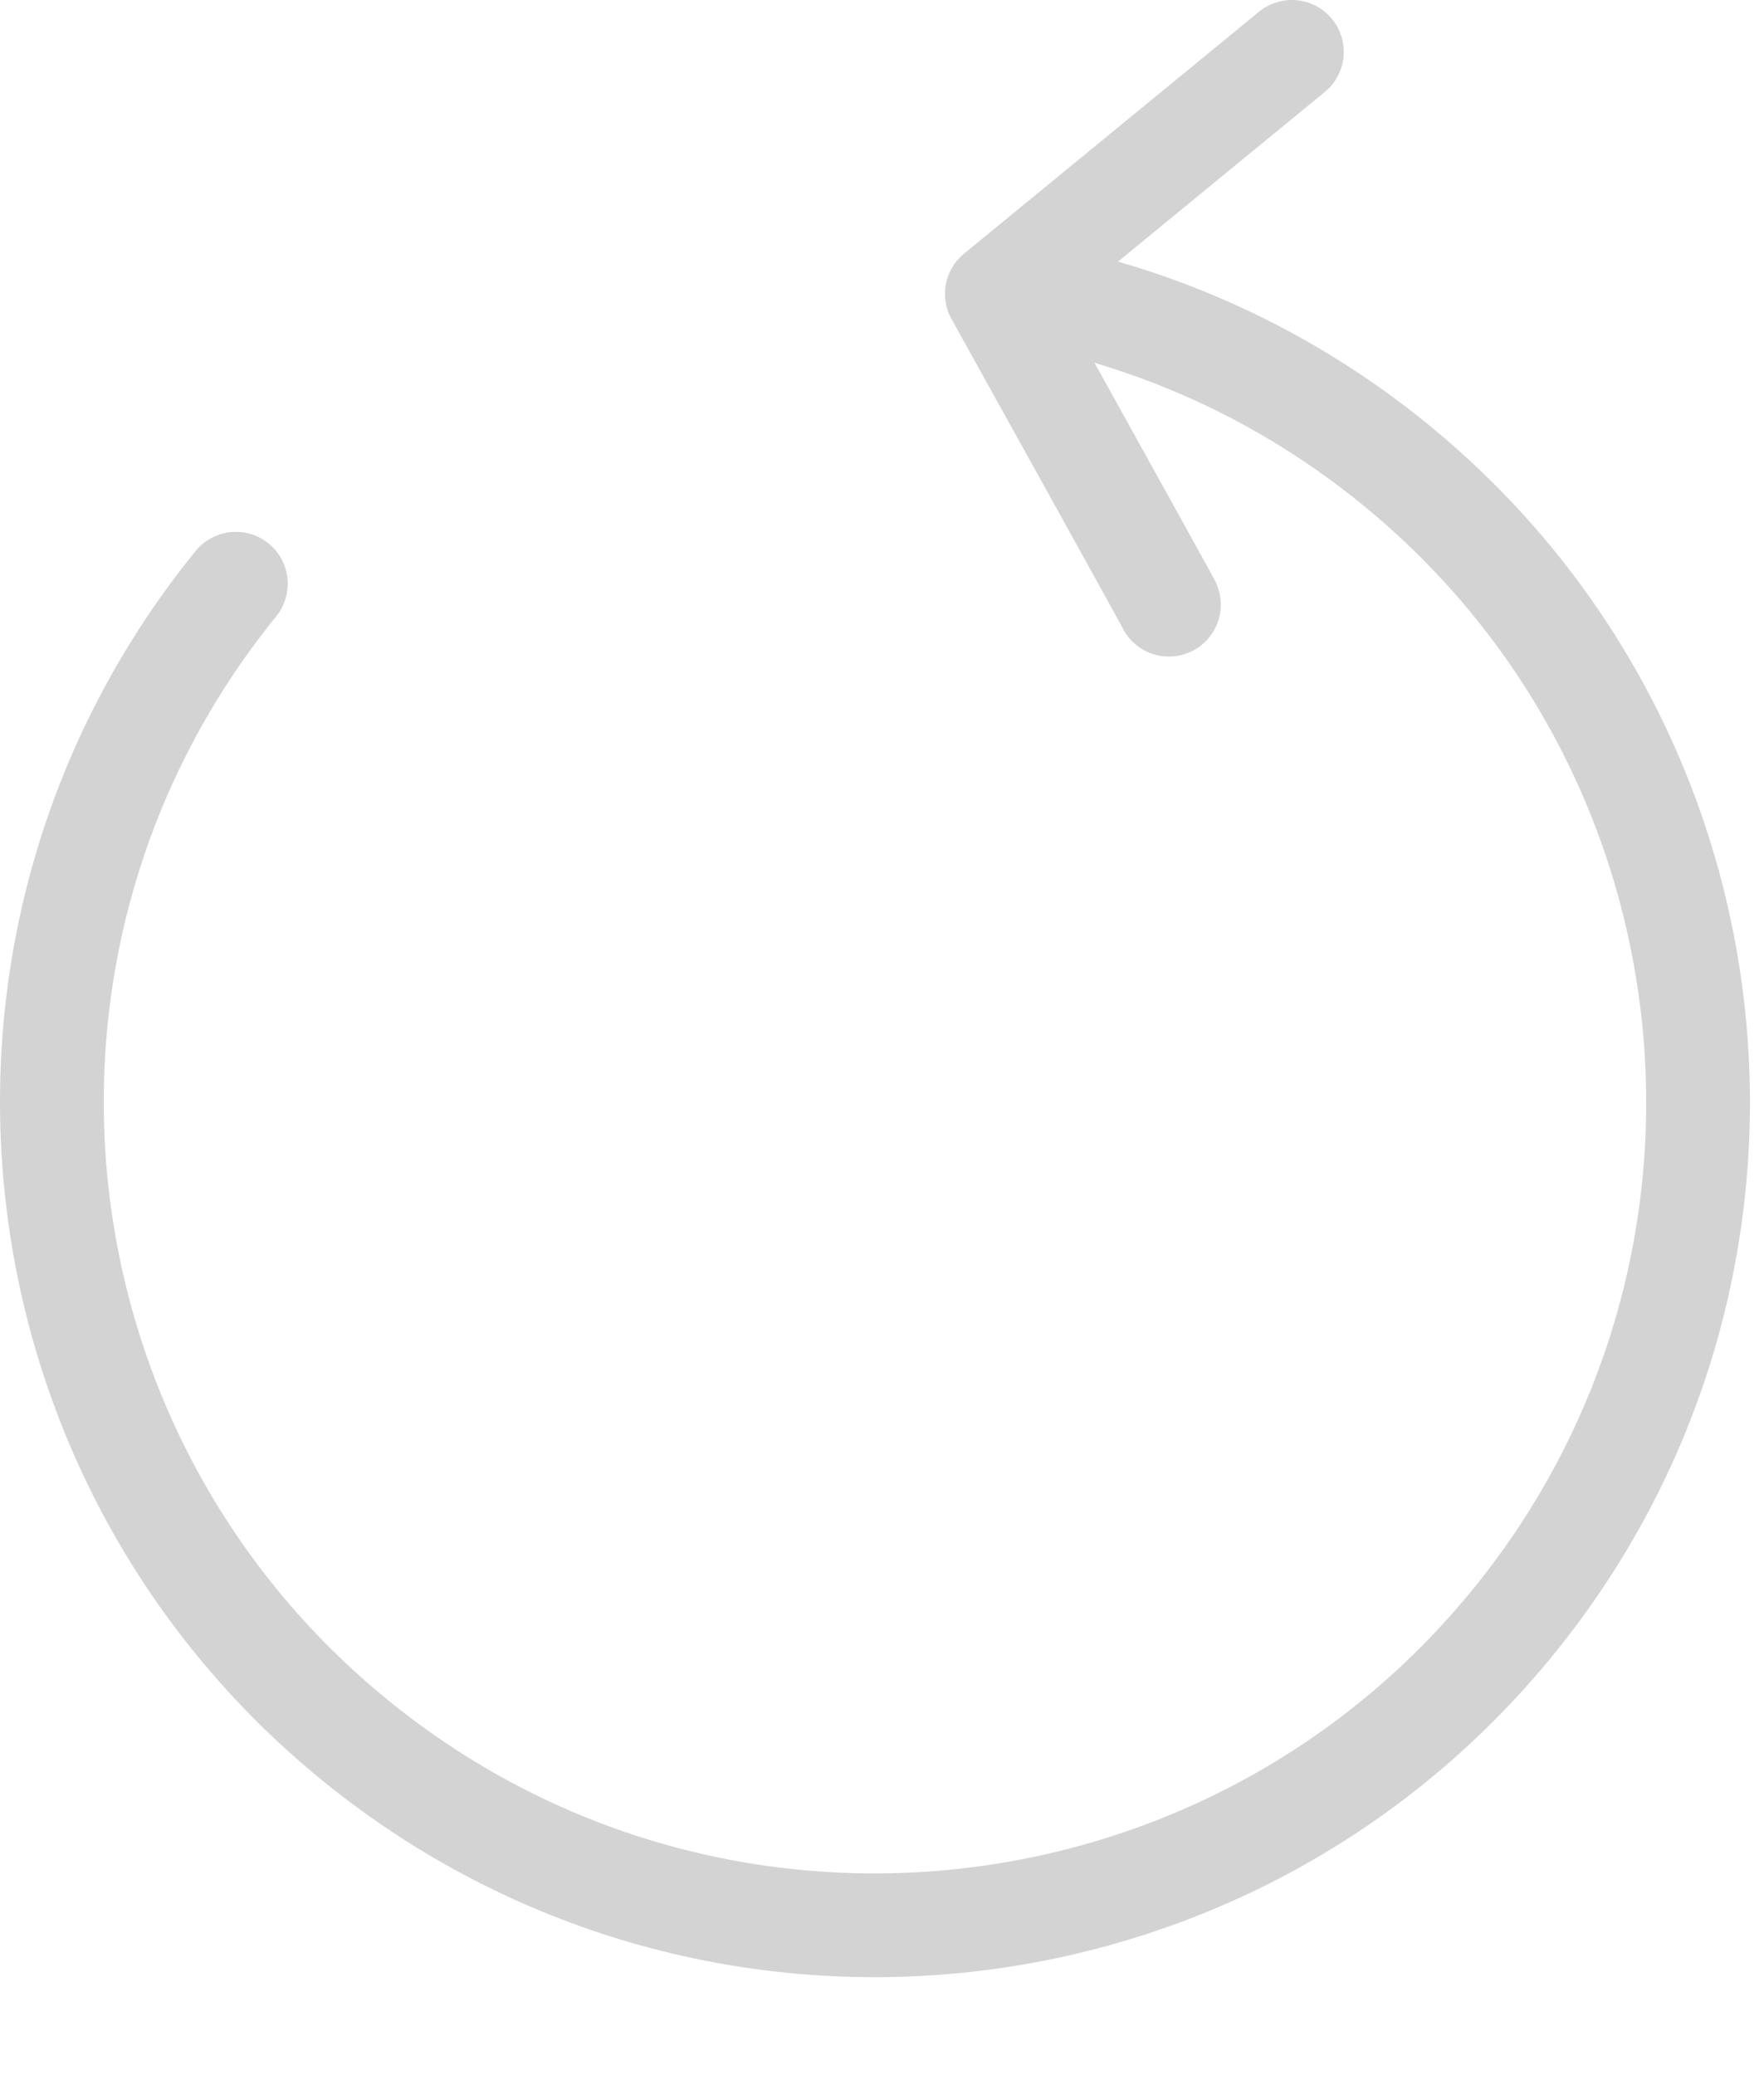
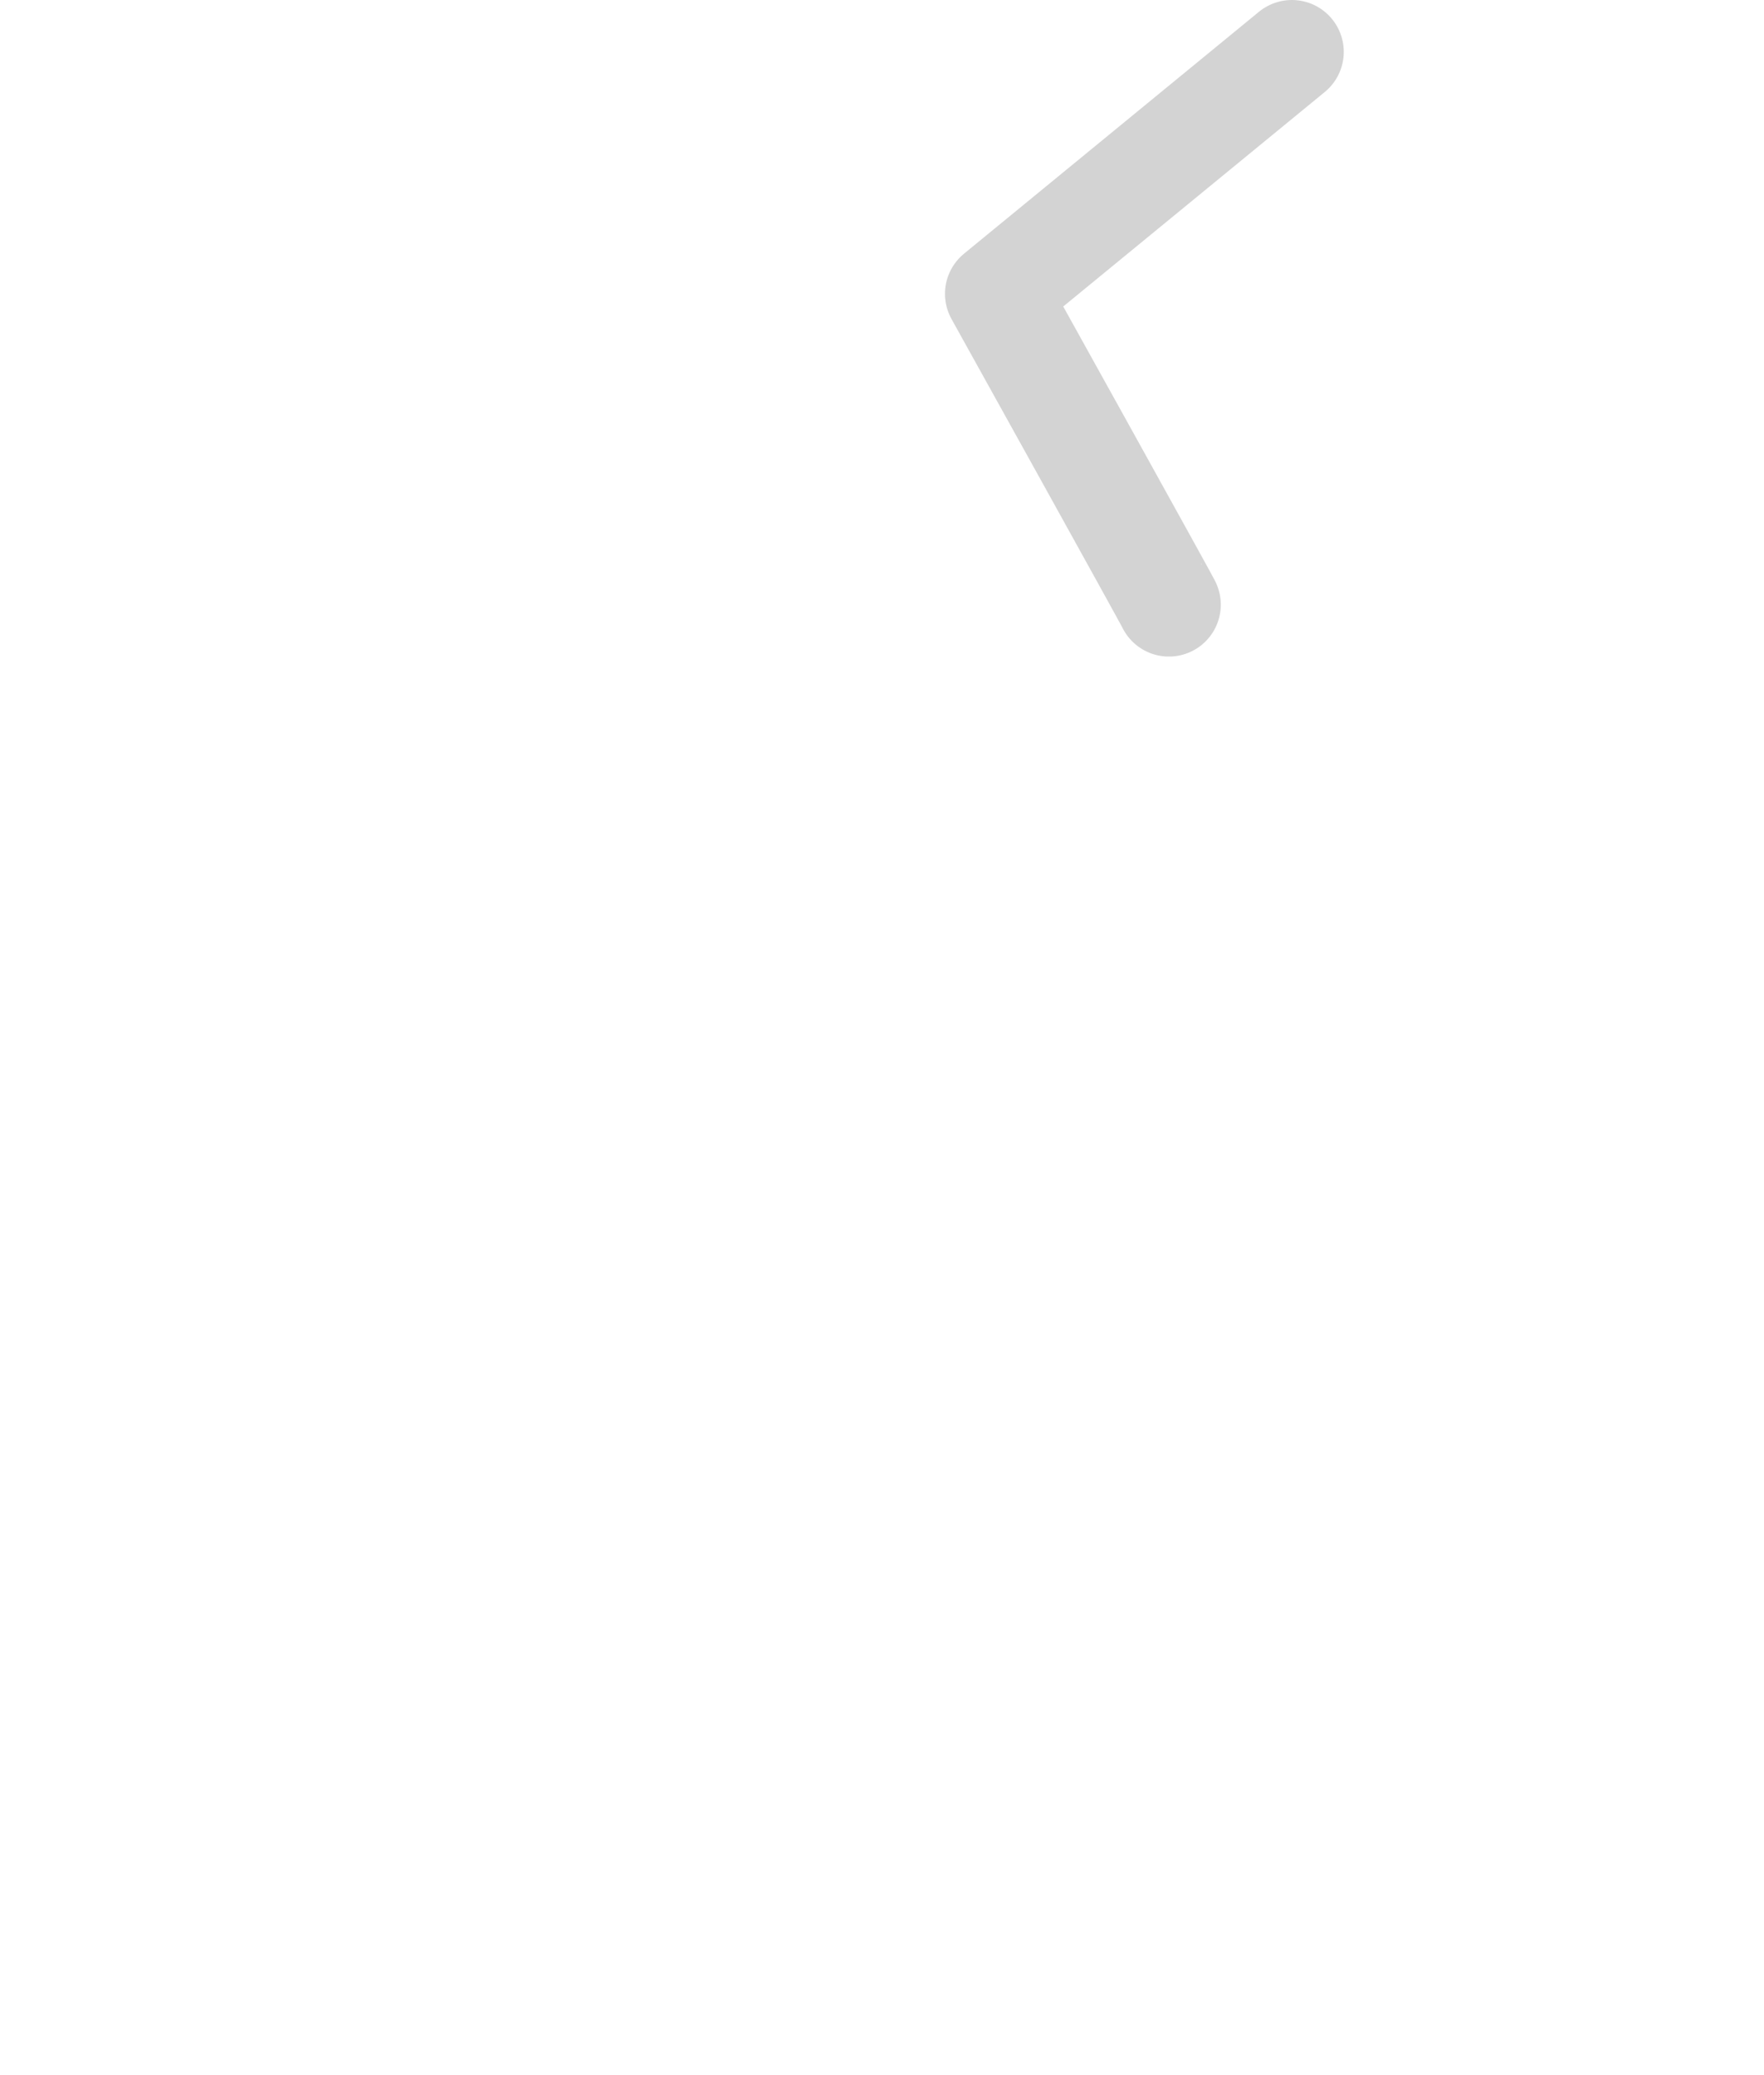
<svg xmlns="http://www.w3.org/2000/svg" width="17px" height="20px" viewBox="0 0 17 20" version="1.1">
  <title>Group 5</title>
  <g id="Page-1" stroke="none" stroke-width="1" fill="none" fill-rule="evenodd" stroke-linecap="round" stroke-linejoin="round">
    <g id="Group-5" stroke="#D3D3D3">
-       <path d="M10.444,2.949 C11.504,3.226 12.524,3.729 13.43,4.464 C16.832,7.224 17.352,12.22 14.592,15.621 C11.832,19.023 6.837,19.544 3.435,16.783 C0.033,14.024 -0.488,9.028 2.273,5.626" id="Stroke-1" />
      <path d="M11.265,5.828 C11.276,5.837 9.607,2.832 9.607,2.832 L12.45,0.5" id="Stroke-3" />
    </g>
  </g>
</svg>